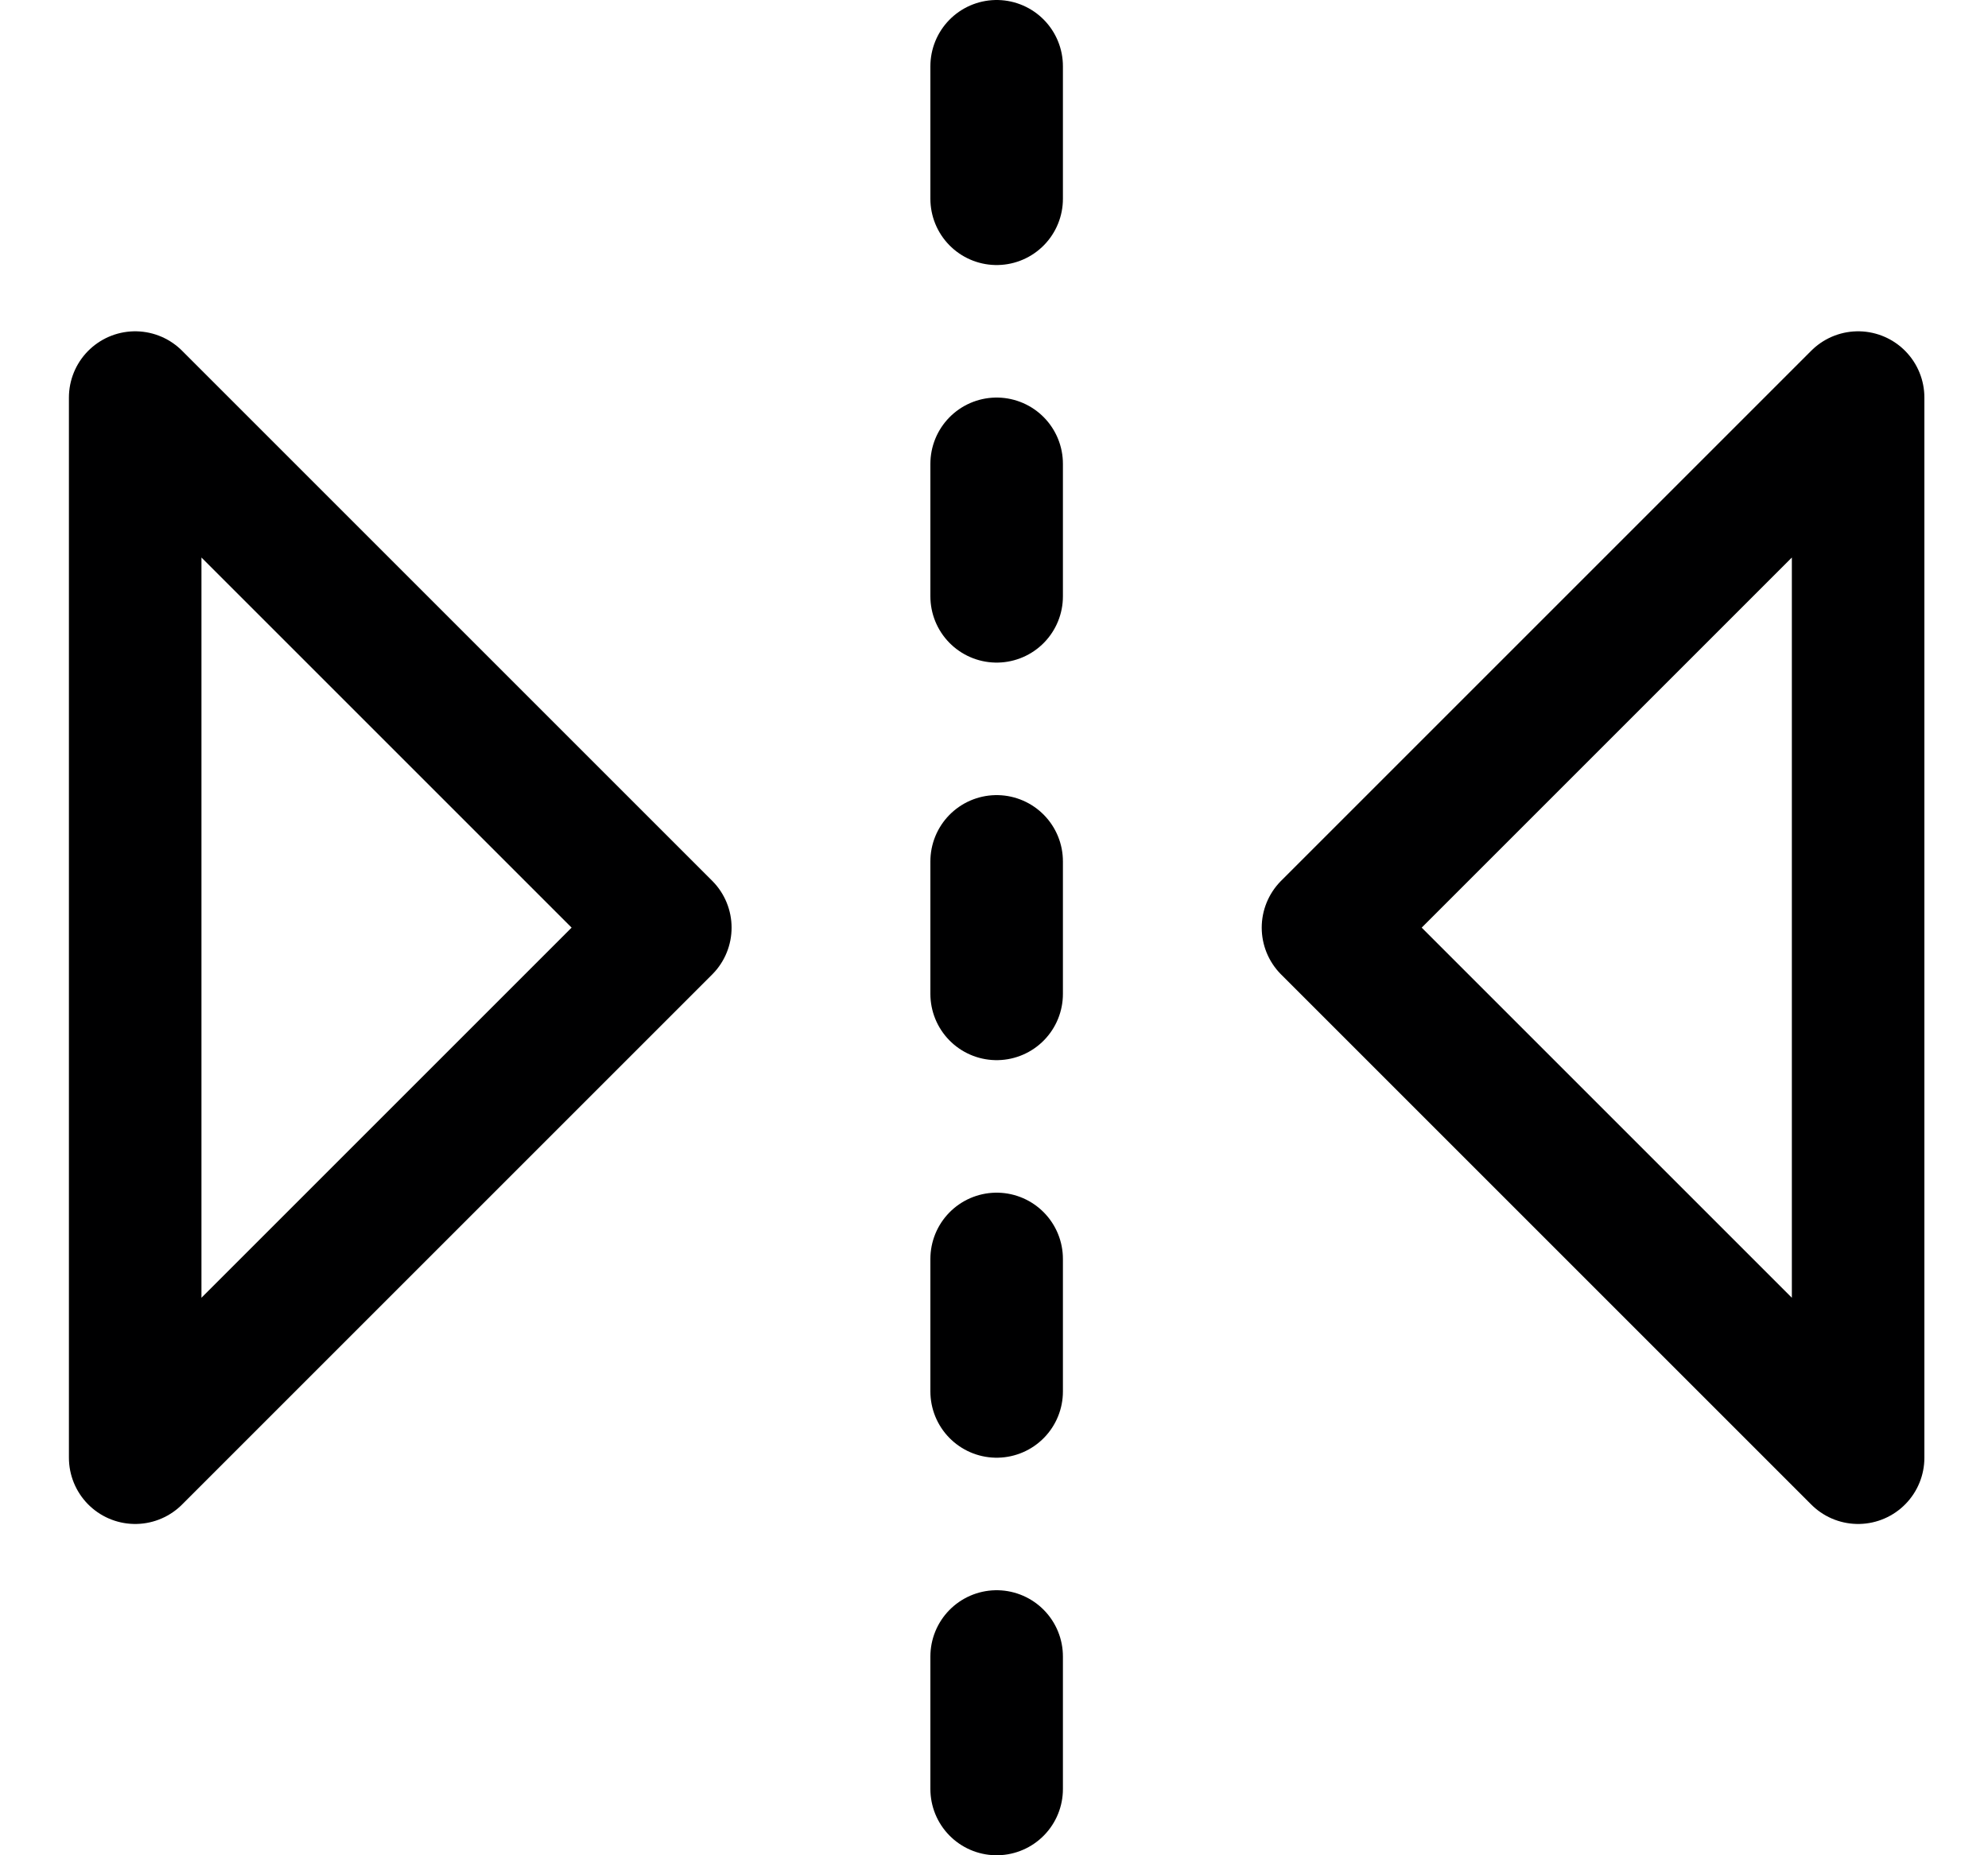
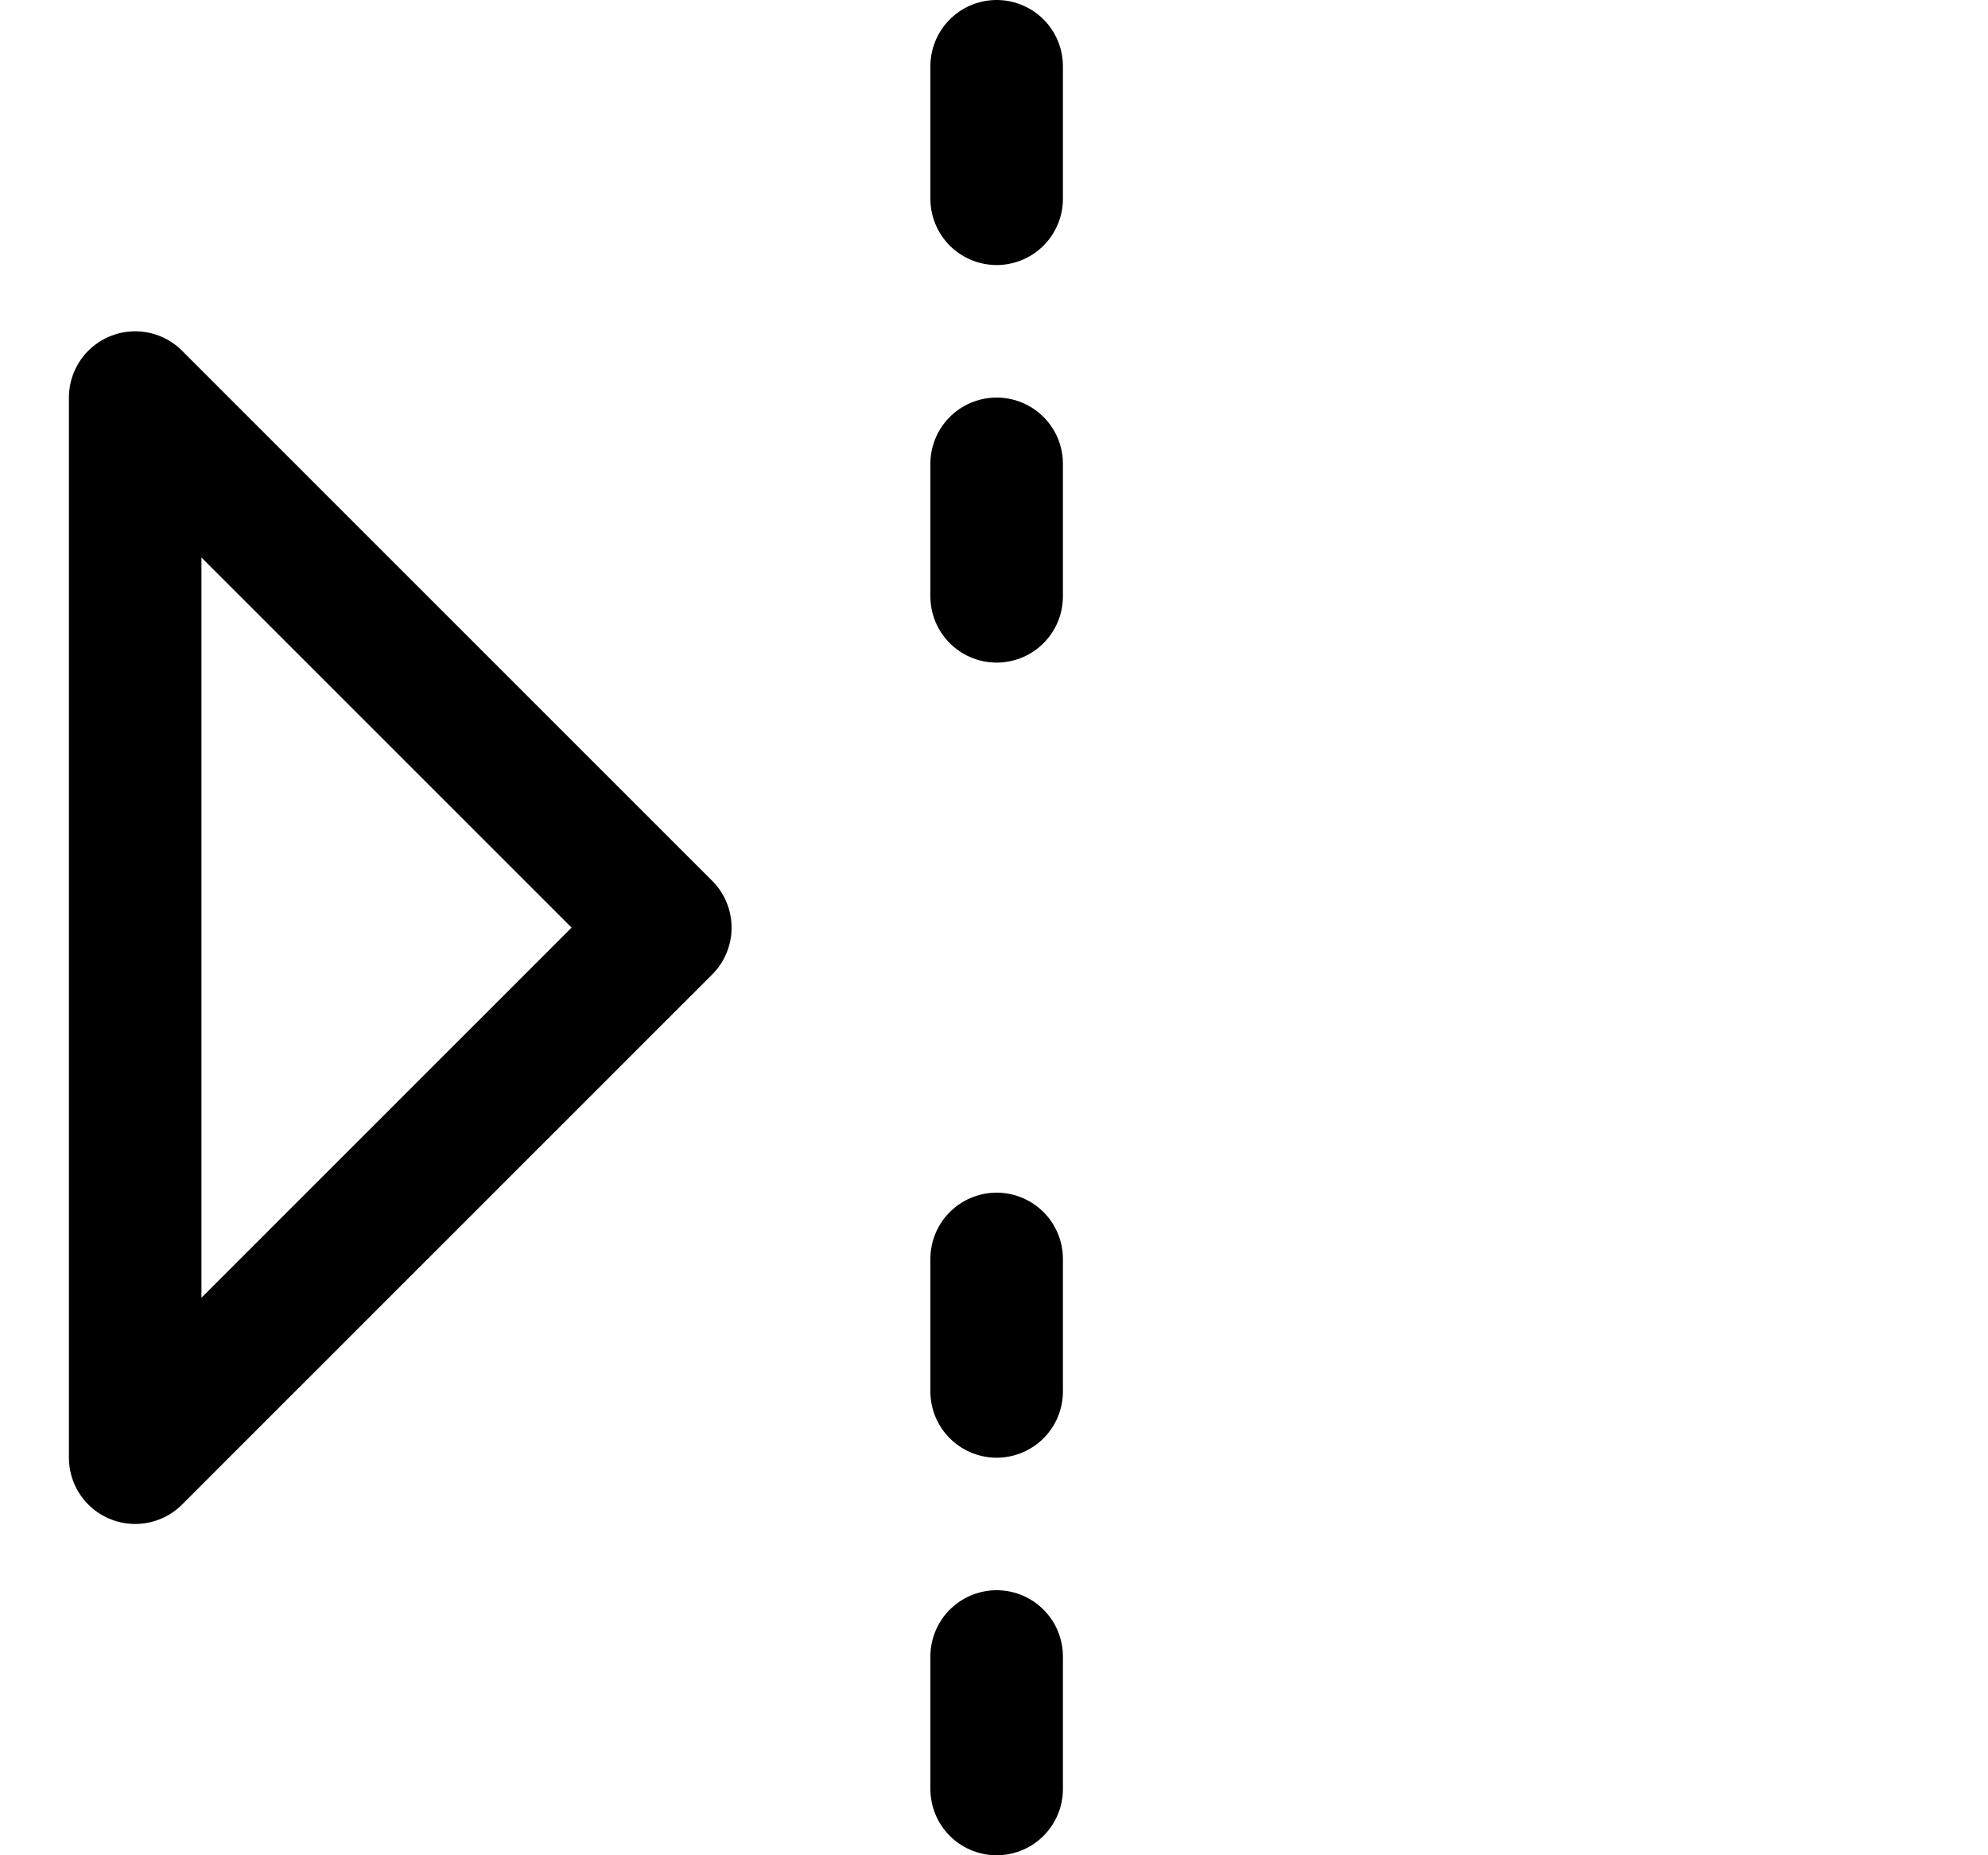
<svg xmlns="http://www.w3.org/2000/svg" width="15" height="14" viewBox="0 0 15 14" fill="none">
  <g clip-path="url(#clip0_1545_8414)">
-     <path d="M1.02 3L5.02 7L1.02 11V3Z" stroke="#000001" stroke-linecap="round" stroke-linejoin="round" />
-     <path d="M14.02 3L10.02 7L14.02 11V3Z" stroke="#000001" stroke-linecap="round" stroke-linejoin="round" />
+     <path d="M1.02 3L5.02 7L1.02 11V3" stroke="#000001" stroke-linecap="round" stroke-linejoin="round" />
    <path d="M7.52 0.5V1.5" stroke="#000001" stroke-linecap="round" stroke-linejoin="round" />
    <path d="M7.52 3.5V4.5" stroke="#000001" stroke-linecap="round" stroke-linejoin="round" />
-     <path d="M7.52 6.5V7.5" stroke="#000001" stroke-linecap="round" stroke-linejoin="round" />
    <path d="M7.52 9.5V10.5" stroke="#000001" stroke-linecap="round" stroke-linejoin="round" />
    <path d="M7.52 12.5V13.5" stroke="#000001" stroke-linecap="round" stroke-linejoin="round" />
  </g>
  <defs>
    <clipPath id="clip0_1545_8414">
      <rect width="14" height="14" fill="white" transform="translate(0.52)" />
    </clipPath>
  </defs>
</svg>